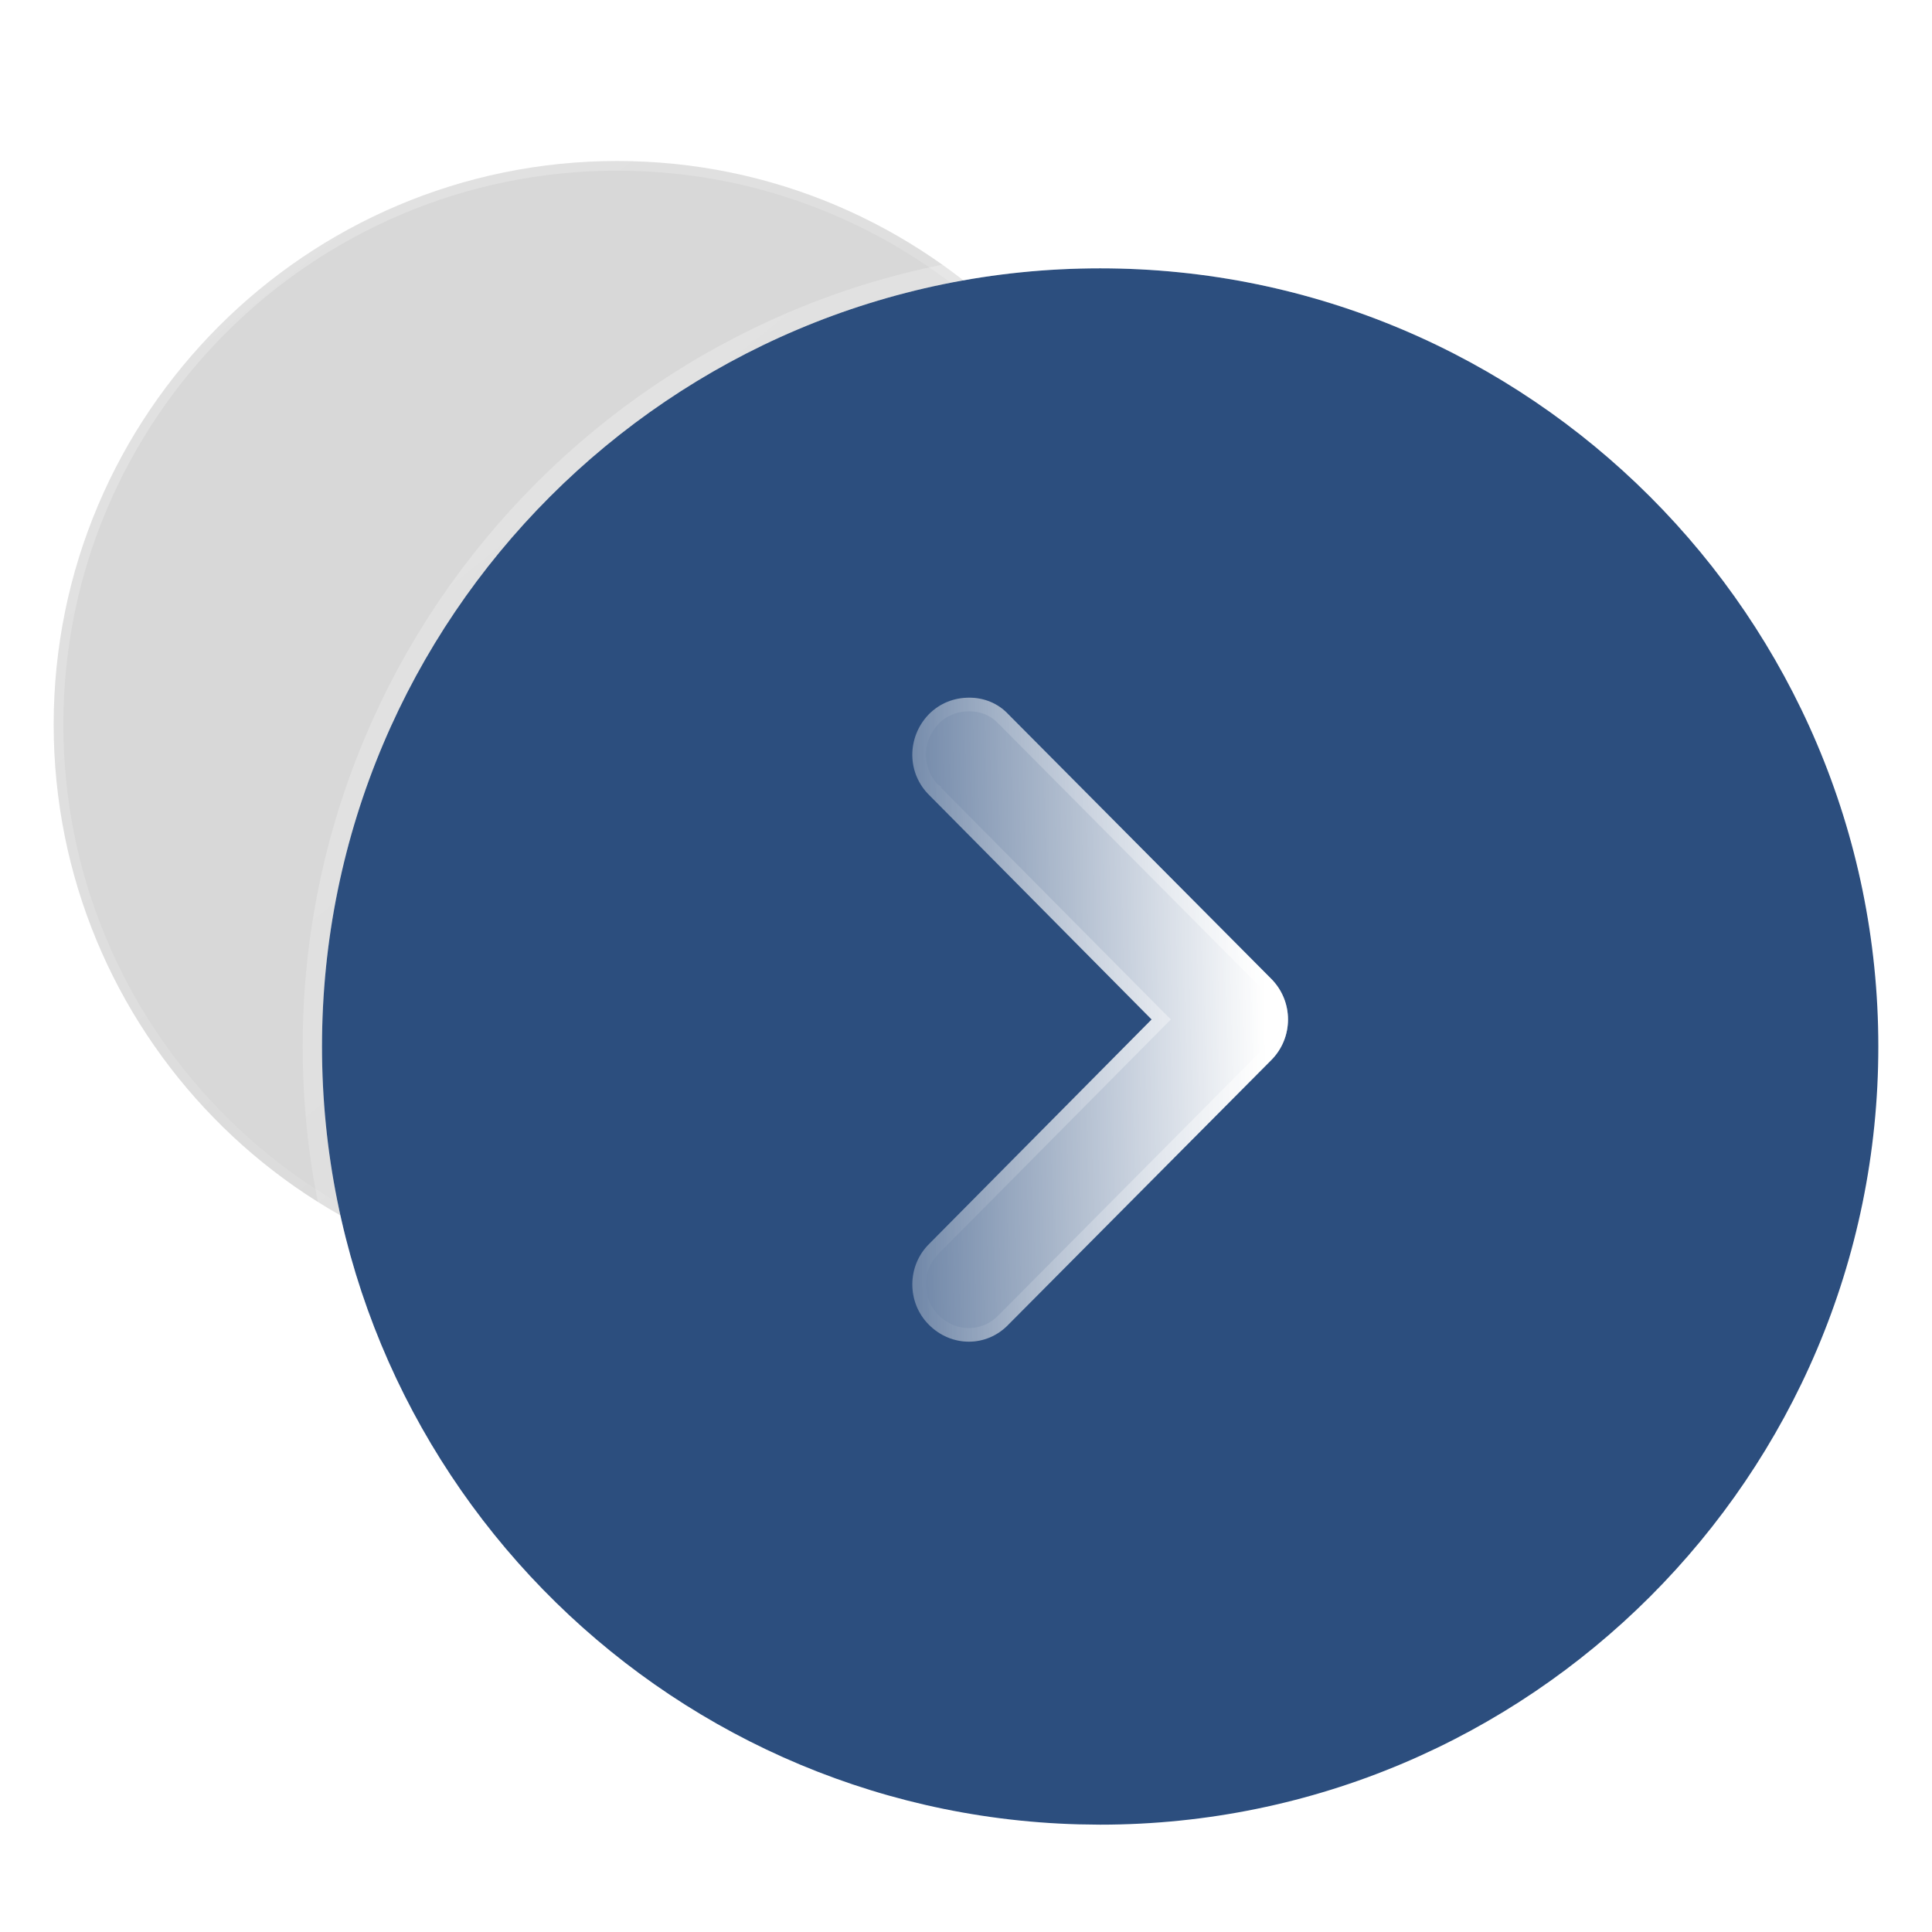
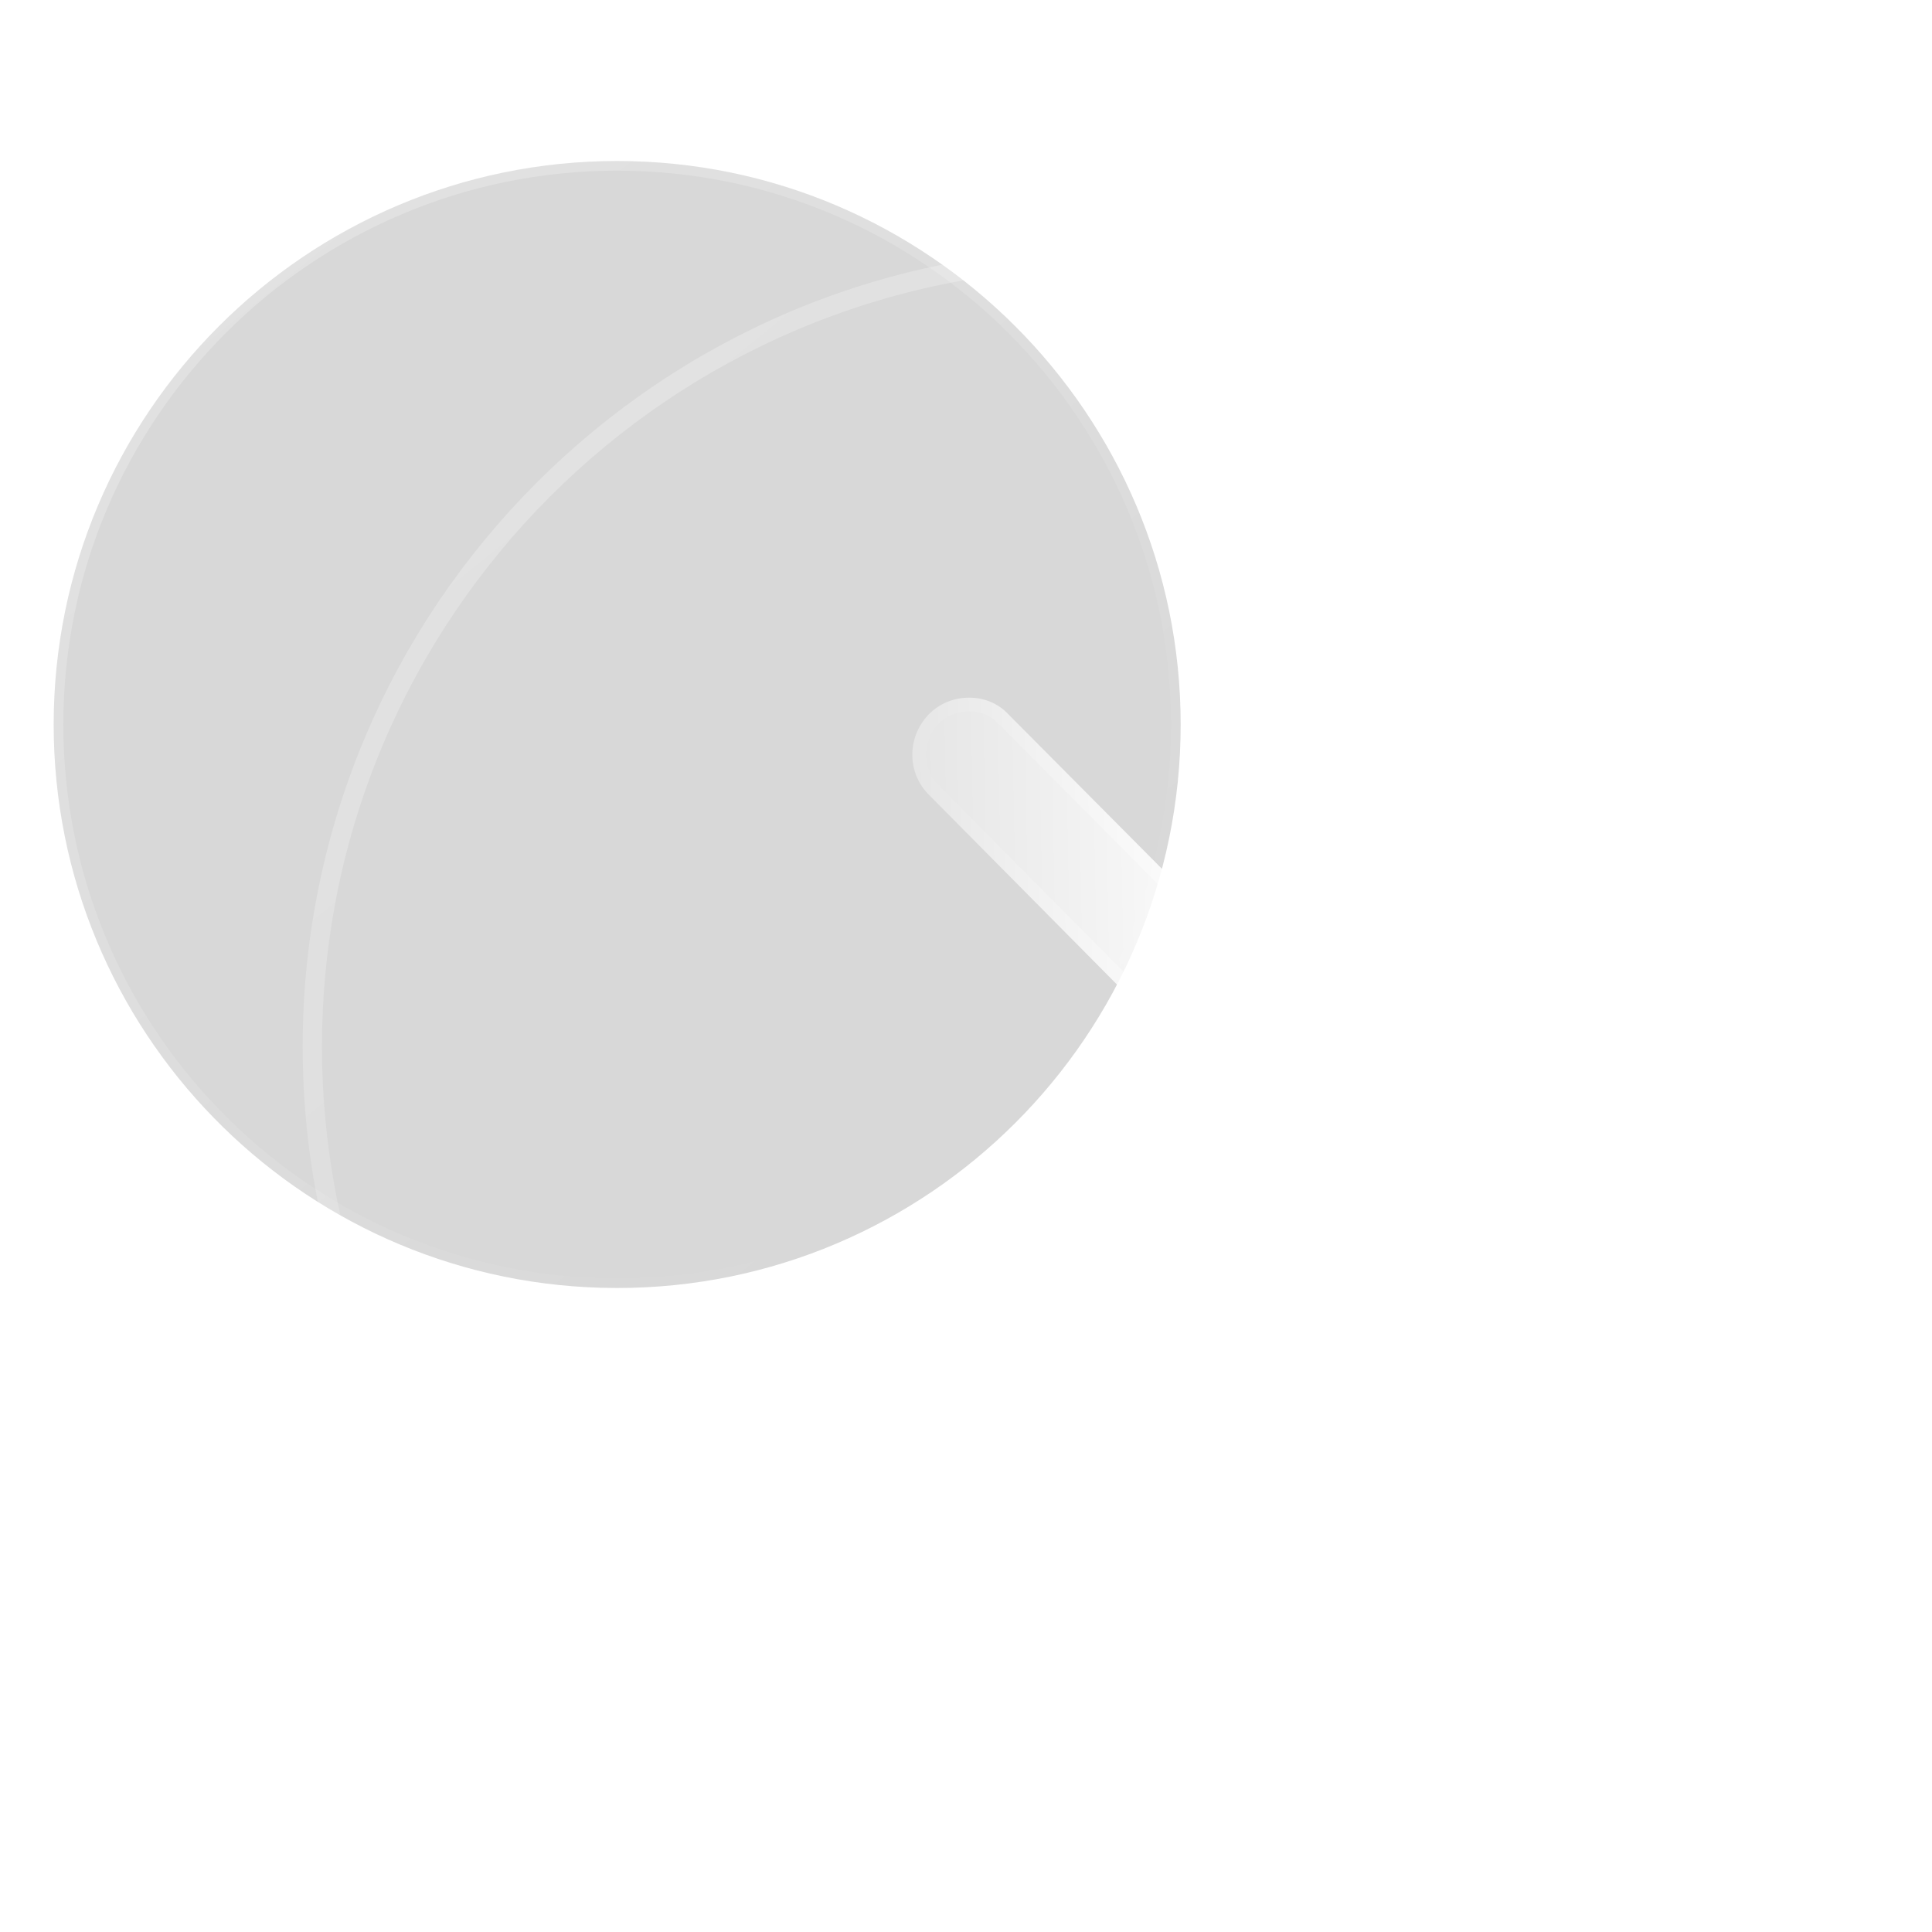
<svg xmlns="http://www.w3.org/2000/svg" width="36" height="36" viewBox="0 0 36 36" fill="none">
  <path d="M11.5 24C17.285 24 22 19.296 22 13.5C22 7.715 17.285 3 11.5 3C5.704 3 1 7.715 1 13.5C1 19.198 5.546 23.84 11.206 23.996L11.5 24Z" fill="#D8D8D8" stroke="url(#paint0_linear_170_754)" stroke-width="0.36" />
  <g filter="url(#filter0_b_170_754)">
-     <path d="M20.5 34C28.489 34 35 27.504 35 19.5C35 11.511 28.489 5 20.5 5C12.496 5 6 11.511 6 19.5C6 27.368 12.278 33.779 20.094 33.994L20.5 34Z" fill="#2C4E7E" />
    <path d="M20.497 34.18V34.18H20.5C28.589 34.18 35.18 27.604 35.18 19.5C35.18 11.411 28.589 4.82 20.5 4.82C12.396 4.82 5.82 11.411 5.82 19.5C5.82 27.466 12.176 33.956 20.089 34.174L20.092 34.174L20.497 34.18Z" stroke="url(#paint1_linear_170_754)" stroke-width="0.36" stroke-linecap="round" stroke-linejoin="round" />
  </g>
  <g filter="url(#filter1_b_170_754)">
    <path d="M17.318 14.819C16.896 14.407 16.896 13.739 17.304 13.313C17.514 13.1 17.781 13 18.062 13C18.328 13 18.595 13.1 18.792 13.313L23.691 18.243C23.888 18.442 24 18.712 24 18.996C24 19.281 23.888 19.551 23.691 19.75L18.792 24.68C18.385 25.107 17.725 25.107 17.304 24.68C16.896 24.268 16.896 23.586 17.318 23.174L21.459 18.996L17.318 14.819Z" fill="url(#paint2_linear_170_754)" />
    <path d="M17.408 14.73L17.408 14.729L17.406 14.728C17.037 14.367 17.034 13.779 17.395 13.401C17.579 13.214 17.813 13.127 18.062 13.127C18.297 13.127 18.529 13.214 18.698 13.399L18.698 13.399L18.702 13.402L23.601 18.332C23.601 18.332 23.601 18.332 23.601 18.333C23.774 18.508 23.873 18.746 23.873 18.996C23.873 19.247 23.774 19.485 23.601 19.66C23.601 19.66 23.601 19.66 23.601 19.66L18.702 24.591L18.702 24.591L18.7 24.593C18.344 24.966 17.766 24.968 17.394 24.591C17.036 24.229 17.036 23.627 17.406 23.265L17.406 23.265L17.408 23.263L21.549 19.086L21.638 18.996L21.549 18.907L17.408 14.73Z" stroke="url(#paint3_linear_170_754)" stroke-opacity="0.5" stroke-width="0.254" />
  </g>
  <defs>
    <filter id="filter0_b_170_754" x="-2.996" y="-3.995" width="46.991" height="46.991" filterUnits="userSpaceOnUse" color-interpolation-filters="sRGB">
      <feFlood flood-opacity="0" result="BackgroundImageFix" />
      <feGaussianBlur in="BackgroundImageFix" stdDeviation="4.318" />
      <feComposite in2="SourceAlpha" operator="in" result="effect1_backgroundBlur_170_754" />
      <feBlend mode="normal" in="SourceGraphic" in2="effect1_backgroundBlur_170_754" result="shape" />
    </filter>
    <filter id="filter1_b_170_754" x="-2.021" y="-6.021" width="45.042" height="50.042" filterUnits="userSpaceOnUse" color-interpolation-filters="sRGB">
      <feFlood flood-opacity="0" result="BackgroundImageFix" />
      <feGaussianBlur in="BackgroundImageFix" stdDeviation="9.511" />
      <feComposite in2="SourceAlpha" operator="in" result="effect1_backgroundBlur_170_754" />
      <feBlend mode="normal" in="SourceGraphic" in2="effect1_backgroundBlur_170_754" result="shape" />
    </filter>
    <linearGradient id="paint0_linear_170_754" x1="4.343" y1="5.447" x2="17.739" y2="22.038" gradientUnits="userSpaceOnUse">
      <stop stop-color="white" stop-opacity="0.25" />
      <stop offset="1" stop-color="white" stop-opacity="0" />
    </linearGradient>
    <linearGradient id="paint1_linear_170_754" x1="10.616" y1="8.379" x2="29.115" y2="31.29" gradientUnits="userSpaceOnUse">
      <stop stop-color="white" stop-opacity="0.25" />
      <stop offset="1" stop-color="white" stop-opacity="0" />
    </linearGradient>
    <linearGradient id="paint2_linear_170_754" x1="23.504" y1="15.167" x2="15.701" y2="15.315" gradientUnits="userSpaceOnUse">
      <stop stop-color="white" />
      <stop offset="1" stop-color="white" stop-opacity="0.2" />
    </linearGradient>
    <linearGradient id="paint3_linear_170_754" x1="23.7" y1="19.254" x2="16.887" y2="19.419" gradientUnits="userSpaceOnUse">
      <stop stop-color="white" />
      <stop offset="1" stop-color="white" stop-opacity="0" />
    </linearGradient>
  </defs>
</svg>